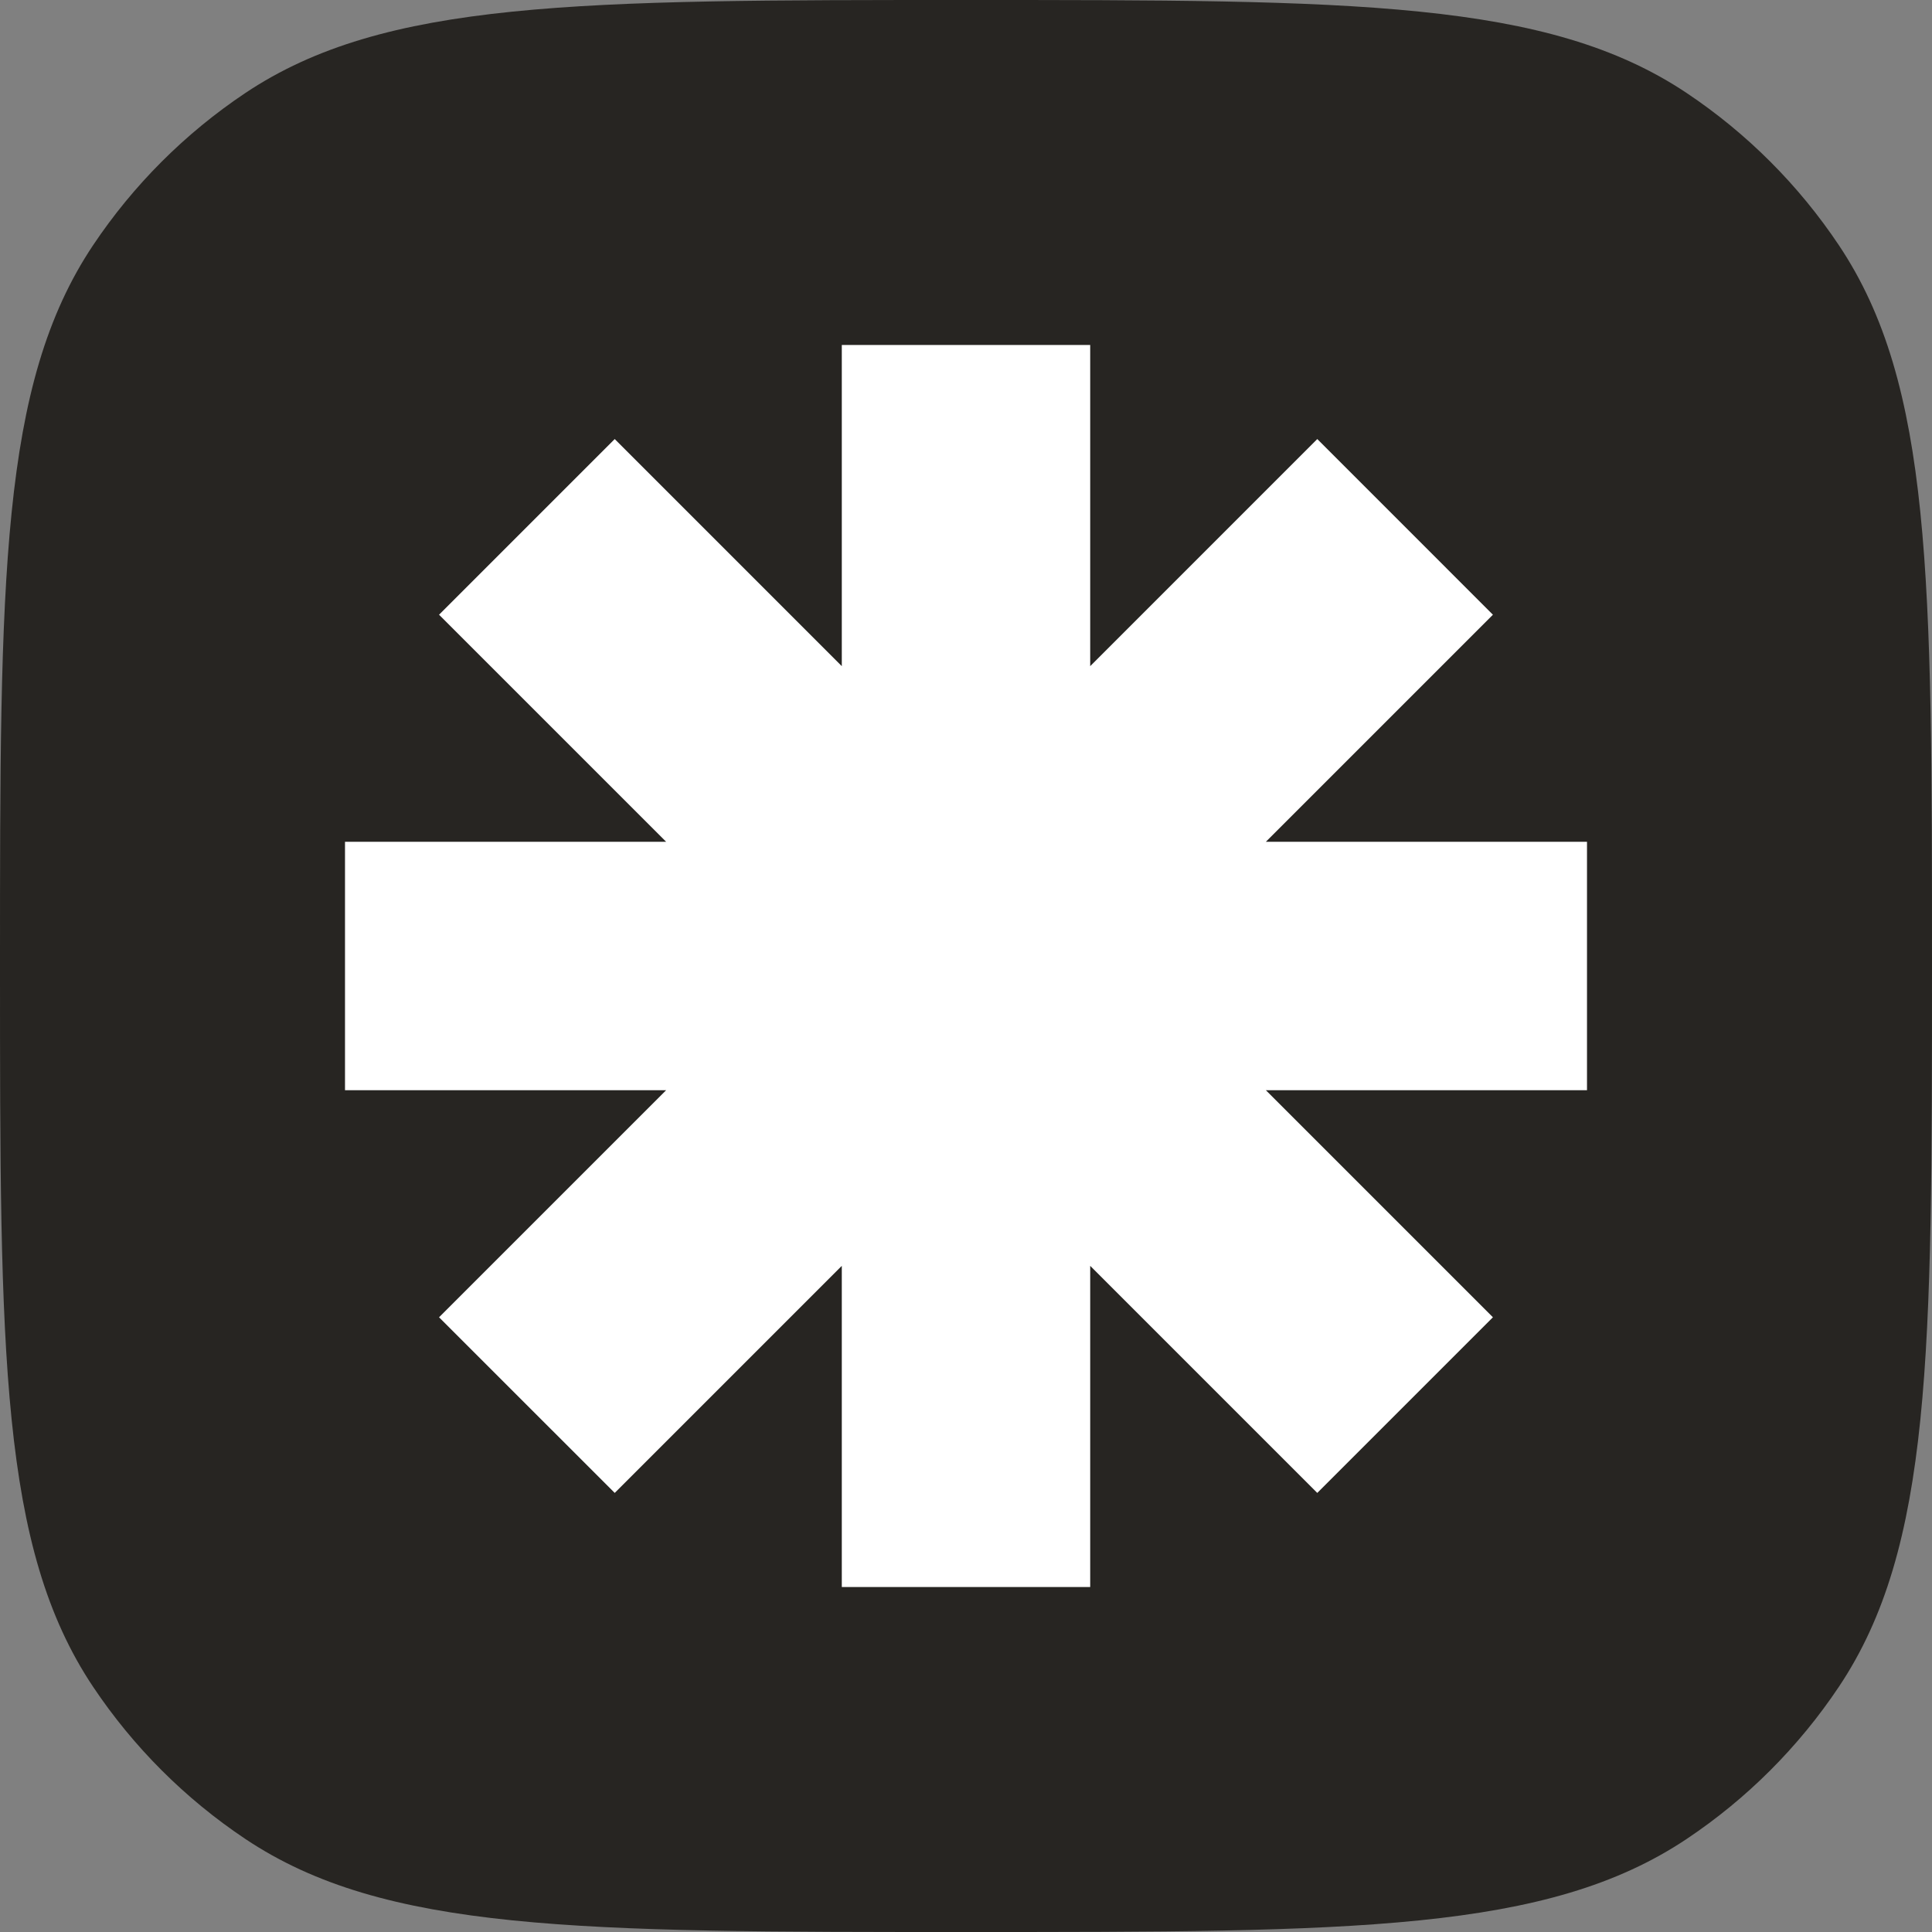
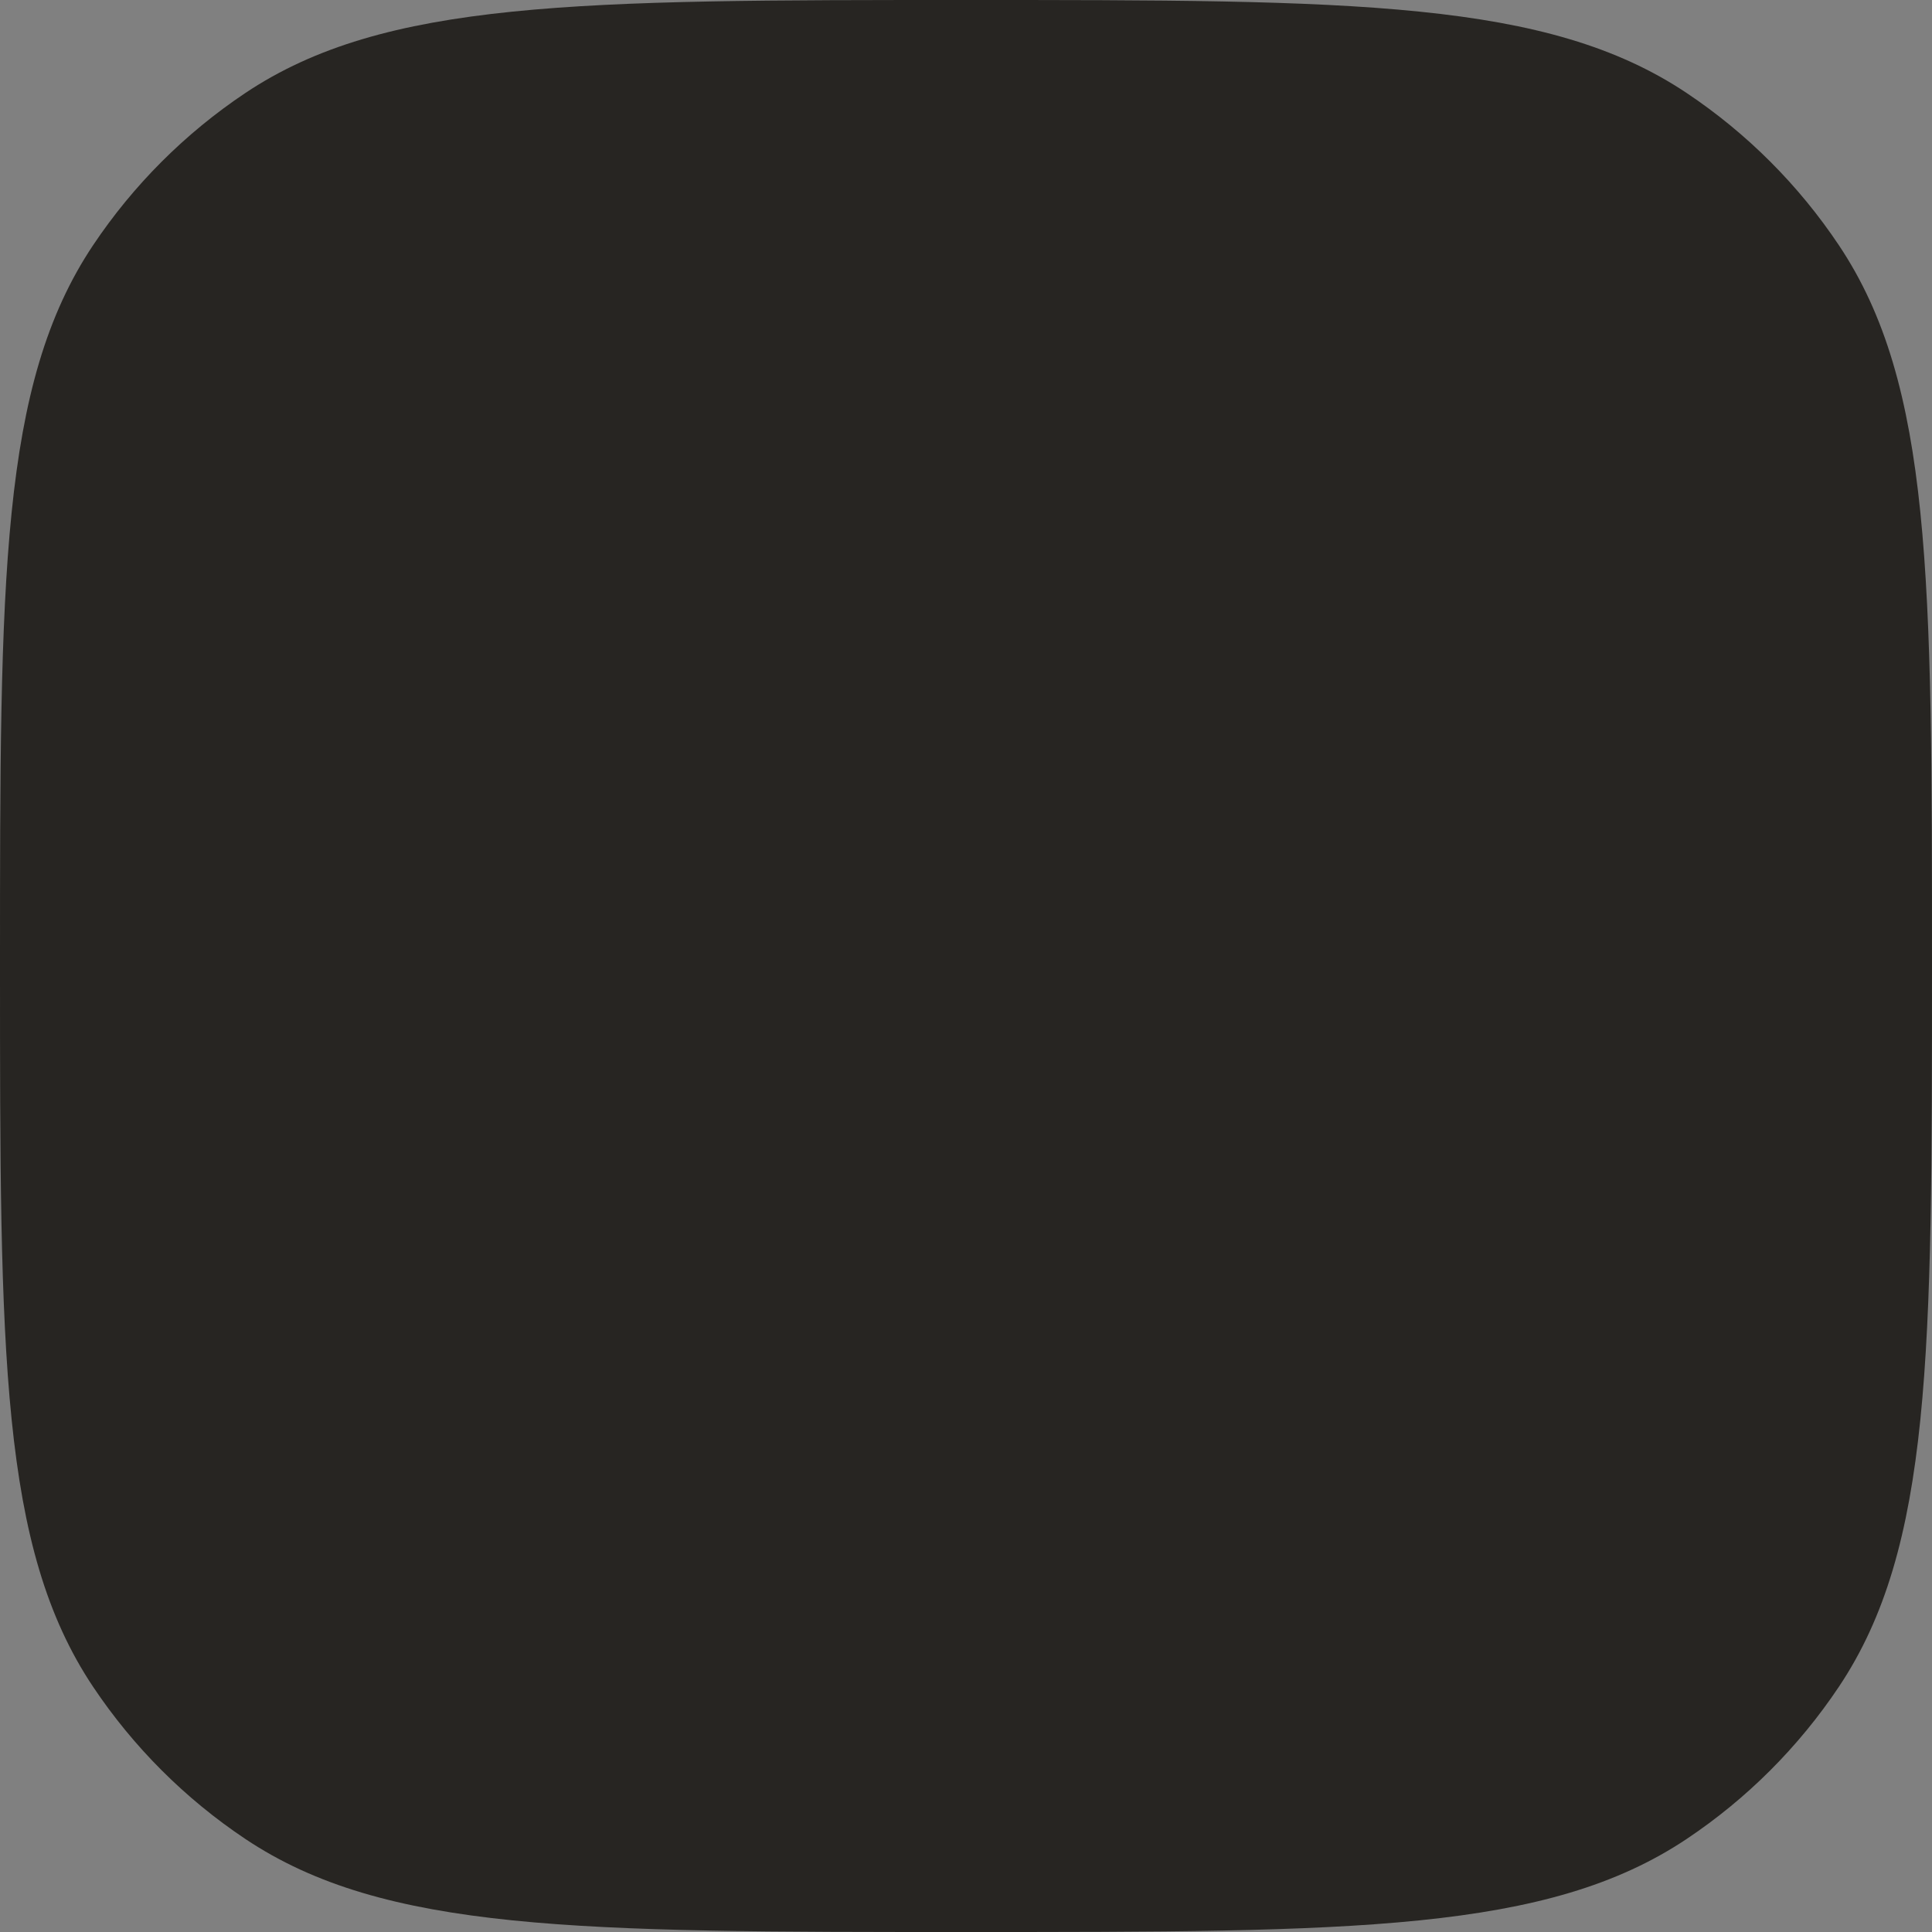
<svg xmlns="http://www.w3.org/2000/svg" width="56" height="56" viewBox="0 0 56 56" fill="none">
  <rect x="0" y="0" width="56" height="56" fill="#808080" stroke="none" />
  <path d="M0 28C0 16.764 0 11.146 2.696 7.111C3.864 5.364 5.364 3.864 7.111 2.696C11.146 0 16.764 0 28 0C39.236 0 44.853 0 48.889 2.696C50.636 3.864 52.136 5.364 53.303 7.111C56 11.146 56 16.764 56 28C56 39.236 56 44.853 53.303 48.889C52.136 50.636 50.636 52.136 48.889 53.303C44.853 56 39.236 56 28 56C16.764 56 11.146 56 7.111 53.303C5.364 52.136 3.864 50.636 2.696 48.889C0 44.853 0 39.236 0 28Z" fill="#272522" />
-   <path fill-rule="evenodd" clip-rule="evenodd" d="M31.6 10H24.4V19.309L17.818 12.726L12.726 17.818L19.309 24.4H10V31.6H19.309L12.726 38.182L17.818 43.273L24.4 36.691V46H31.6V36.691L38.182 43.273L43.273 38.182L36.691 31.6H46V24.4H36.691L43.273 17.818L38.182 12.726L31.6 19.309V10Z" fill="white" />
</svg>